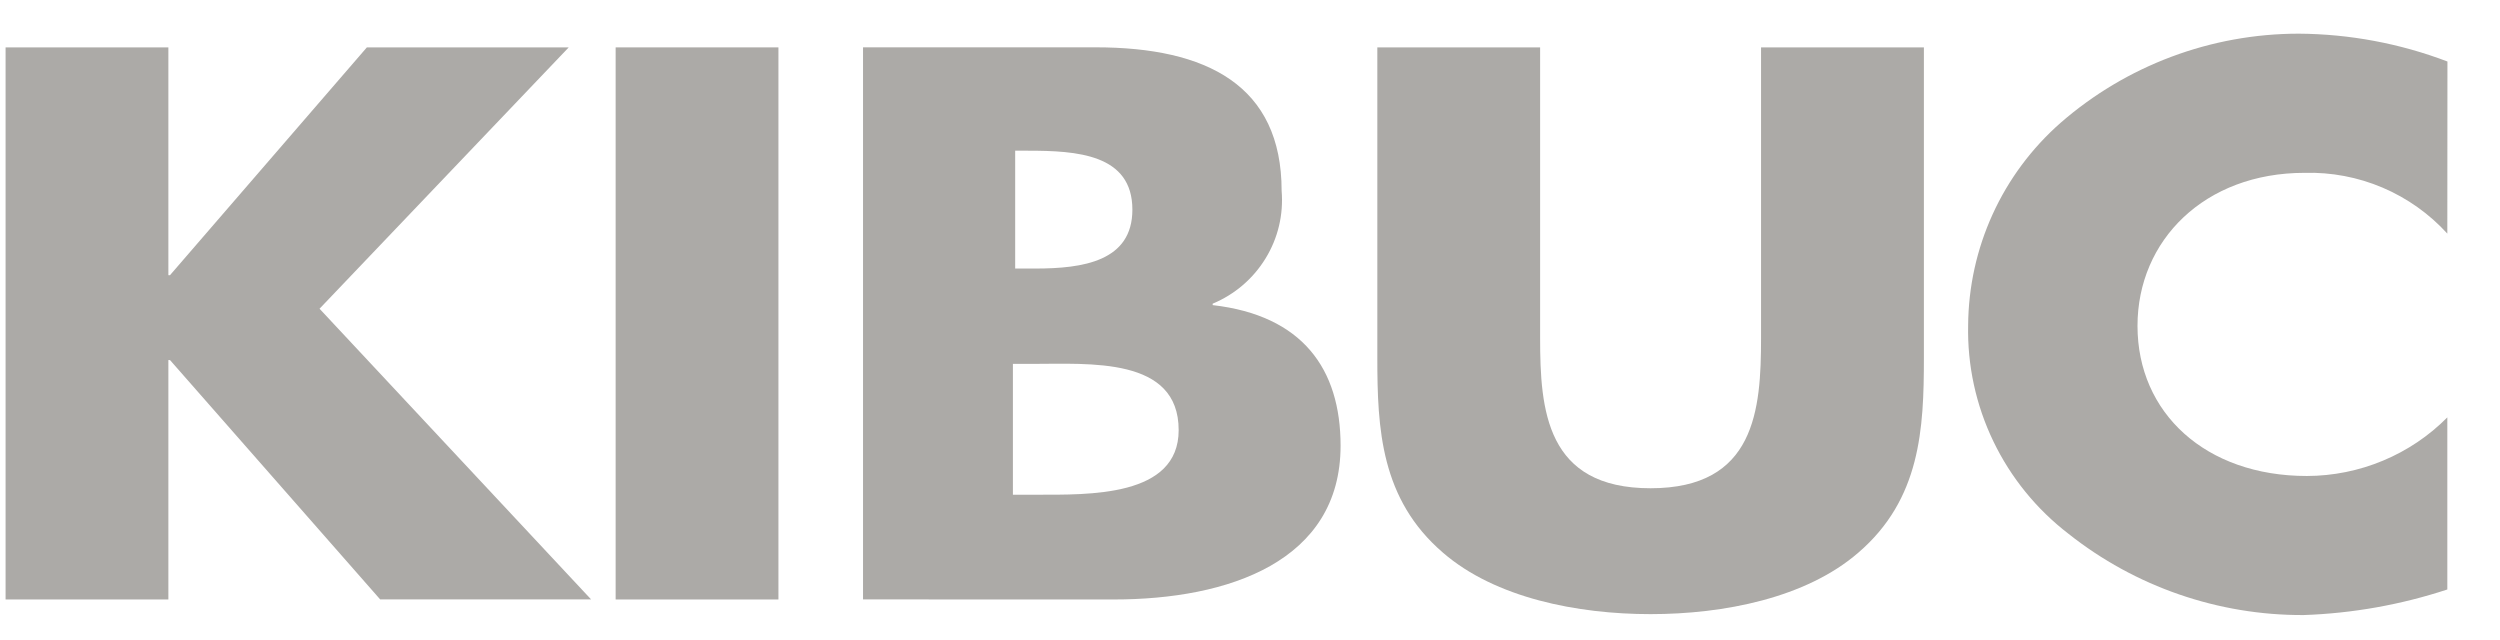
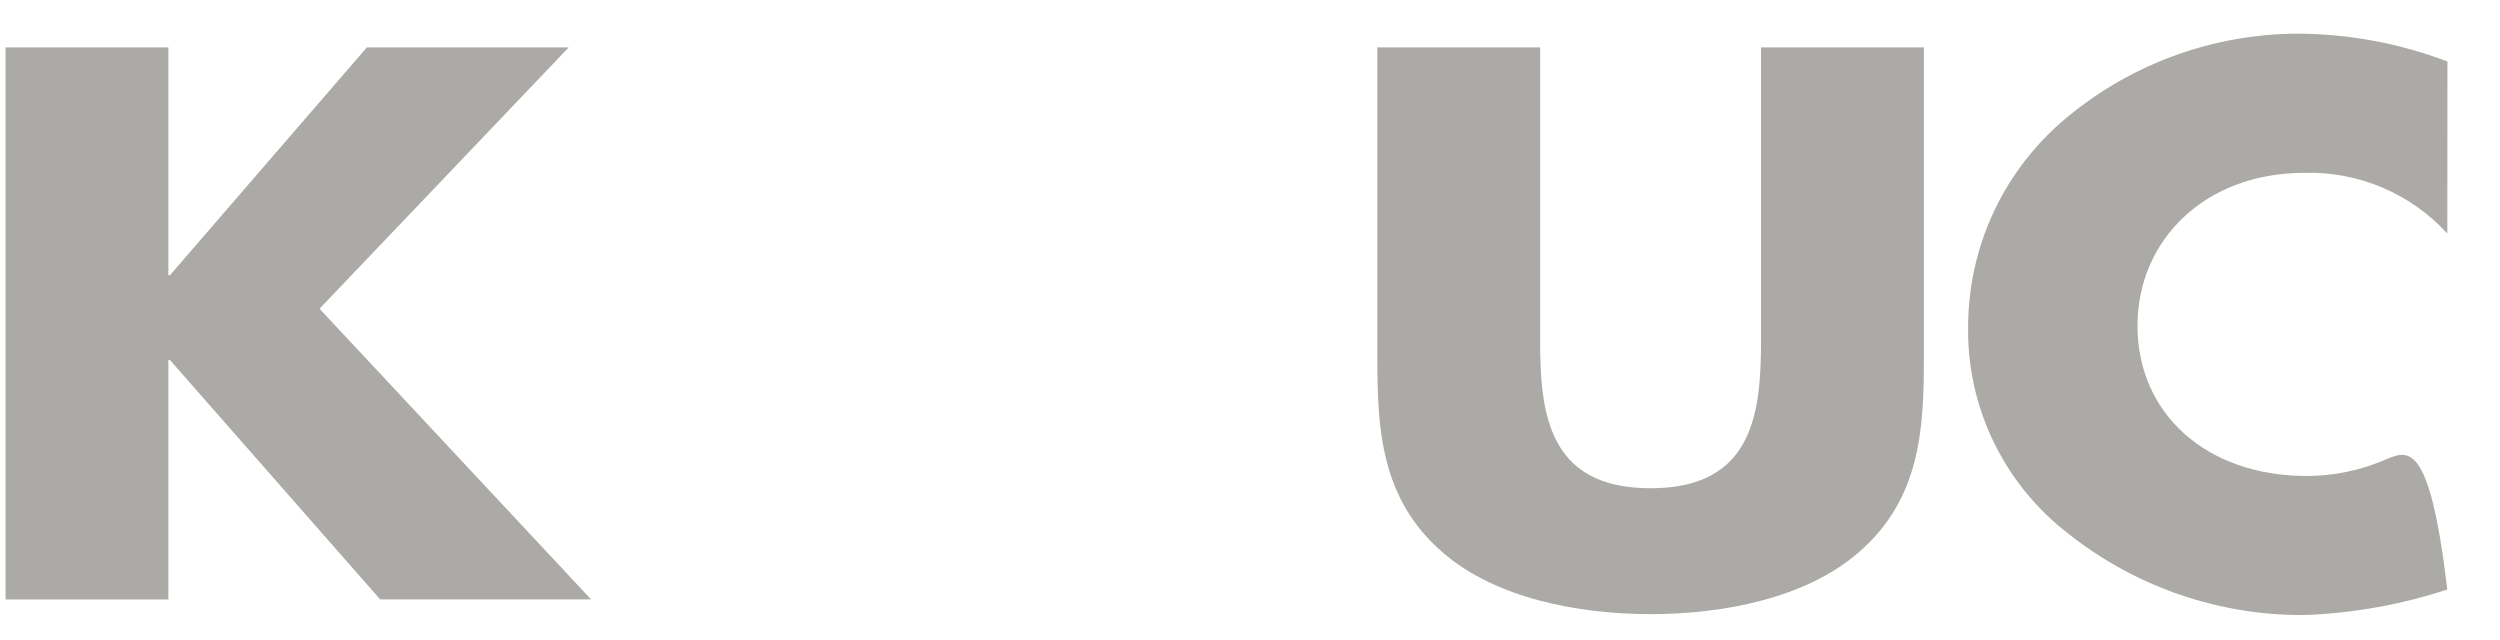
<svg xmlns="http://www.w3.org/2000/svg" width="43" height="11" viewBox="0 0 43 11" fill="none">
  <path d="M2.924 4.733H2.896V0.815H0.096V10.311H2.896V6.193H2.924L6.539 10.31H10.167L5.496 5.31L9.782 0.815H6.31L2.924 4.733Z" fill="#ACAAA7" />
-   <path d="M13.389 0.815H10.589V10.311H13.389V0.815Z" fill="#ACAAA7" />
  <path d="M30.29 0.815V5.816C30.29 7.05 30.19 8.398 28.39 8.398C26.59 8.398 26.49 7.05 26.49 5.816V0.815H23.69V6.155C23.69 7.376 23.748 8.586 24.819 9.506C25.72 10.286 27.133 10.563 28.39 10.563C29.648 10.563 31.062 10.286 31.963 9.506C33.034 8.586 33.091 7.376 33.091 6.155V0.815H30.29Z" fill="#ACAAA7" />
-   <path d="M42.096 1.058C41.279 0.747 40.413 0.585 39.538 0.579C38.029 0.58 36.572 1.126 35.438 2.116C34.943 2.552 34.546 3.087 34.273 3.686C34 4.285 33.857 4.935 33.852 5.592C33.837 6.283 33.986 6.968 34.286 7.591C34.586 8.215 35.029 8.76 35.579 9.182C36.727 10.092 38.154 10.585 39.622 10.579C40.463 10.55 41.295 10.402 42.094 10.139V7.179C41.779 7.497 41.403 7.75 40.988 7.923C40.574 8.096 40.129 8.186 39.679 8.187C37.937 8.187 36.765 7.104 36.765 5.605C36.765 4.131 37.922 2.973 39.636 2.973C40.097 2.96 40.556 3.047 40.98 3.227C41.404 3.408 41.784 3.677 42.094 4.018L42.096 1.058Z" fill="#ACAAA7" />
-   <path d="M17.461 2.592H17.68C18.515 2.592 19.477 2.648 19.477 3.606C19.477 4.495 18.626 4.619 17.807 4.619H17.461V2.592ZM19.158 10.311C21.13 10.311 23.058 9.656 23.058 7.666C23.058 6.344 22.402 5.425 20.858 5.248V5.223C21.237 5.065 21.555 4.793 21.768 4.444C21.982 4.096 22.078 3.689 22.044 3.282C22.044 1.469 20.758 0.814 18.845 0.814H14.844V10.31L19.158 10.311ZM17.422 6.259H17.736C18.745 6.259 20.273 6.135 20.273 7.398C20.273 8.551 18.729 8.509 17.815 8.509H17.422V6.259Z" fill="#ACAAA7" />
+   <path d="M42.096 1.058C41.279 0.747 40.413 0.585 39.538 0.579C38.029 0.58 36.572 1.126 35.438 2.116C34.943 2.552 34.546 3.087 34.273 3.686C34 4.285 33.857 4.935 33.852 5.592C33.837 6.283 33.986 6.968 34.286 7.591C34.586 8.215 35.029 8.76 35.579 9.182C36.727 10.092 38.154 10.585 39.622 10.579C40.463 10.55 41.295 10.402 42.094 10.139C41.779 7.497 41.403 7.75 40.988 7.923C40.574 8.096 40.129 8.186 39.679 8.187C37.937 8.187 36.765 7.104 36.765 5.605C36.765 4.131 37.922 2.973 39.636 2.973C40.097 2.96 40.556 3.047 40.98 3.227C41.404 3.408 41.784 3.677 42.094 4.018L42.096 1.058Z" fill="#ACAAA7" />
</svg>